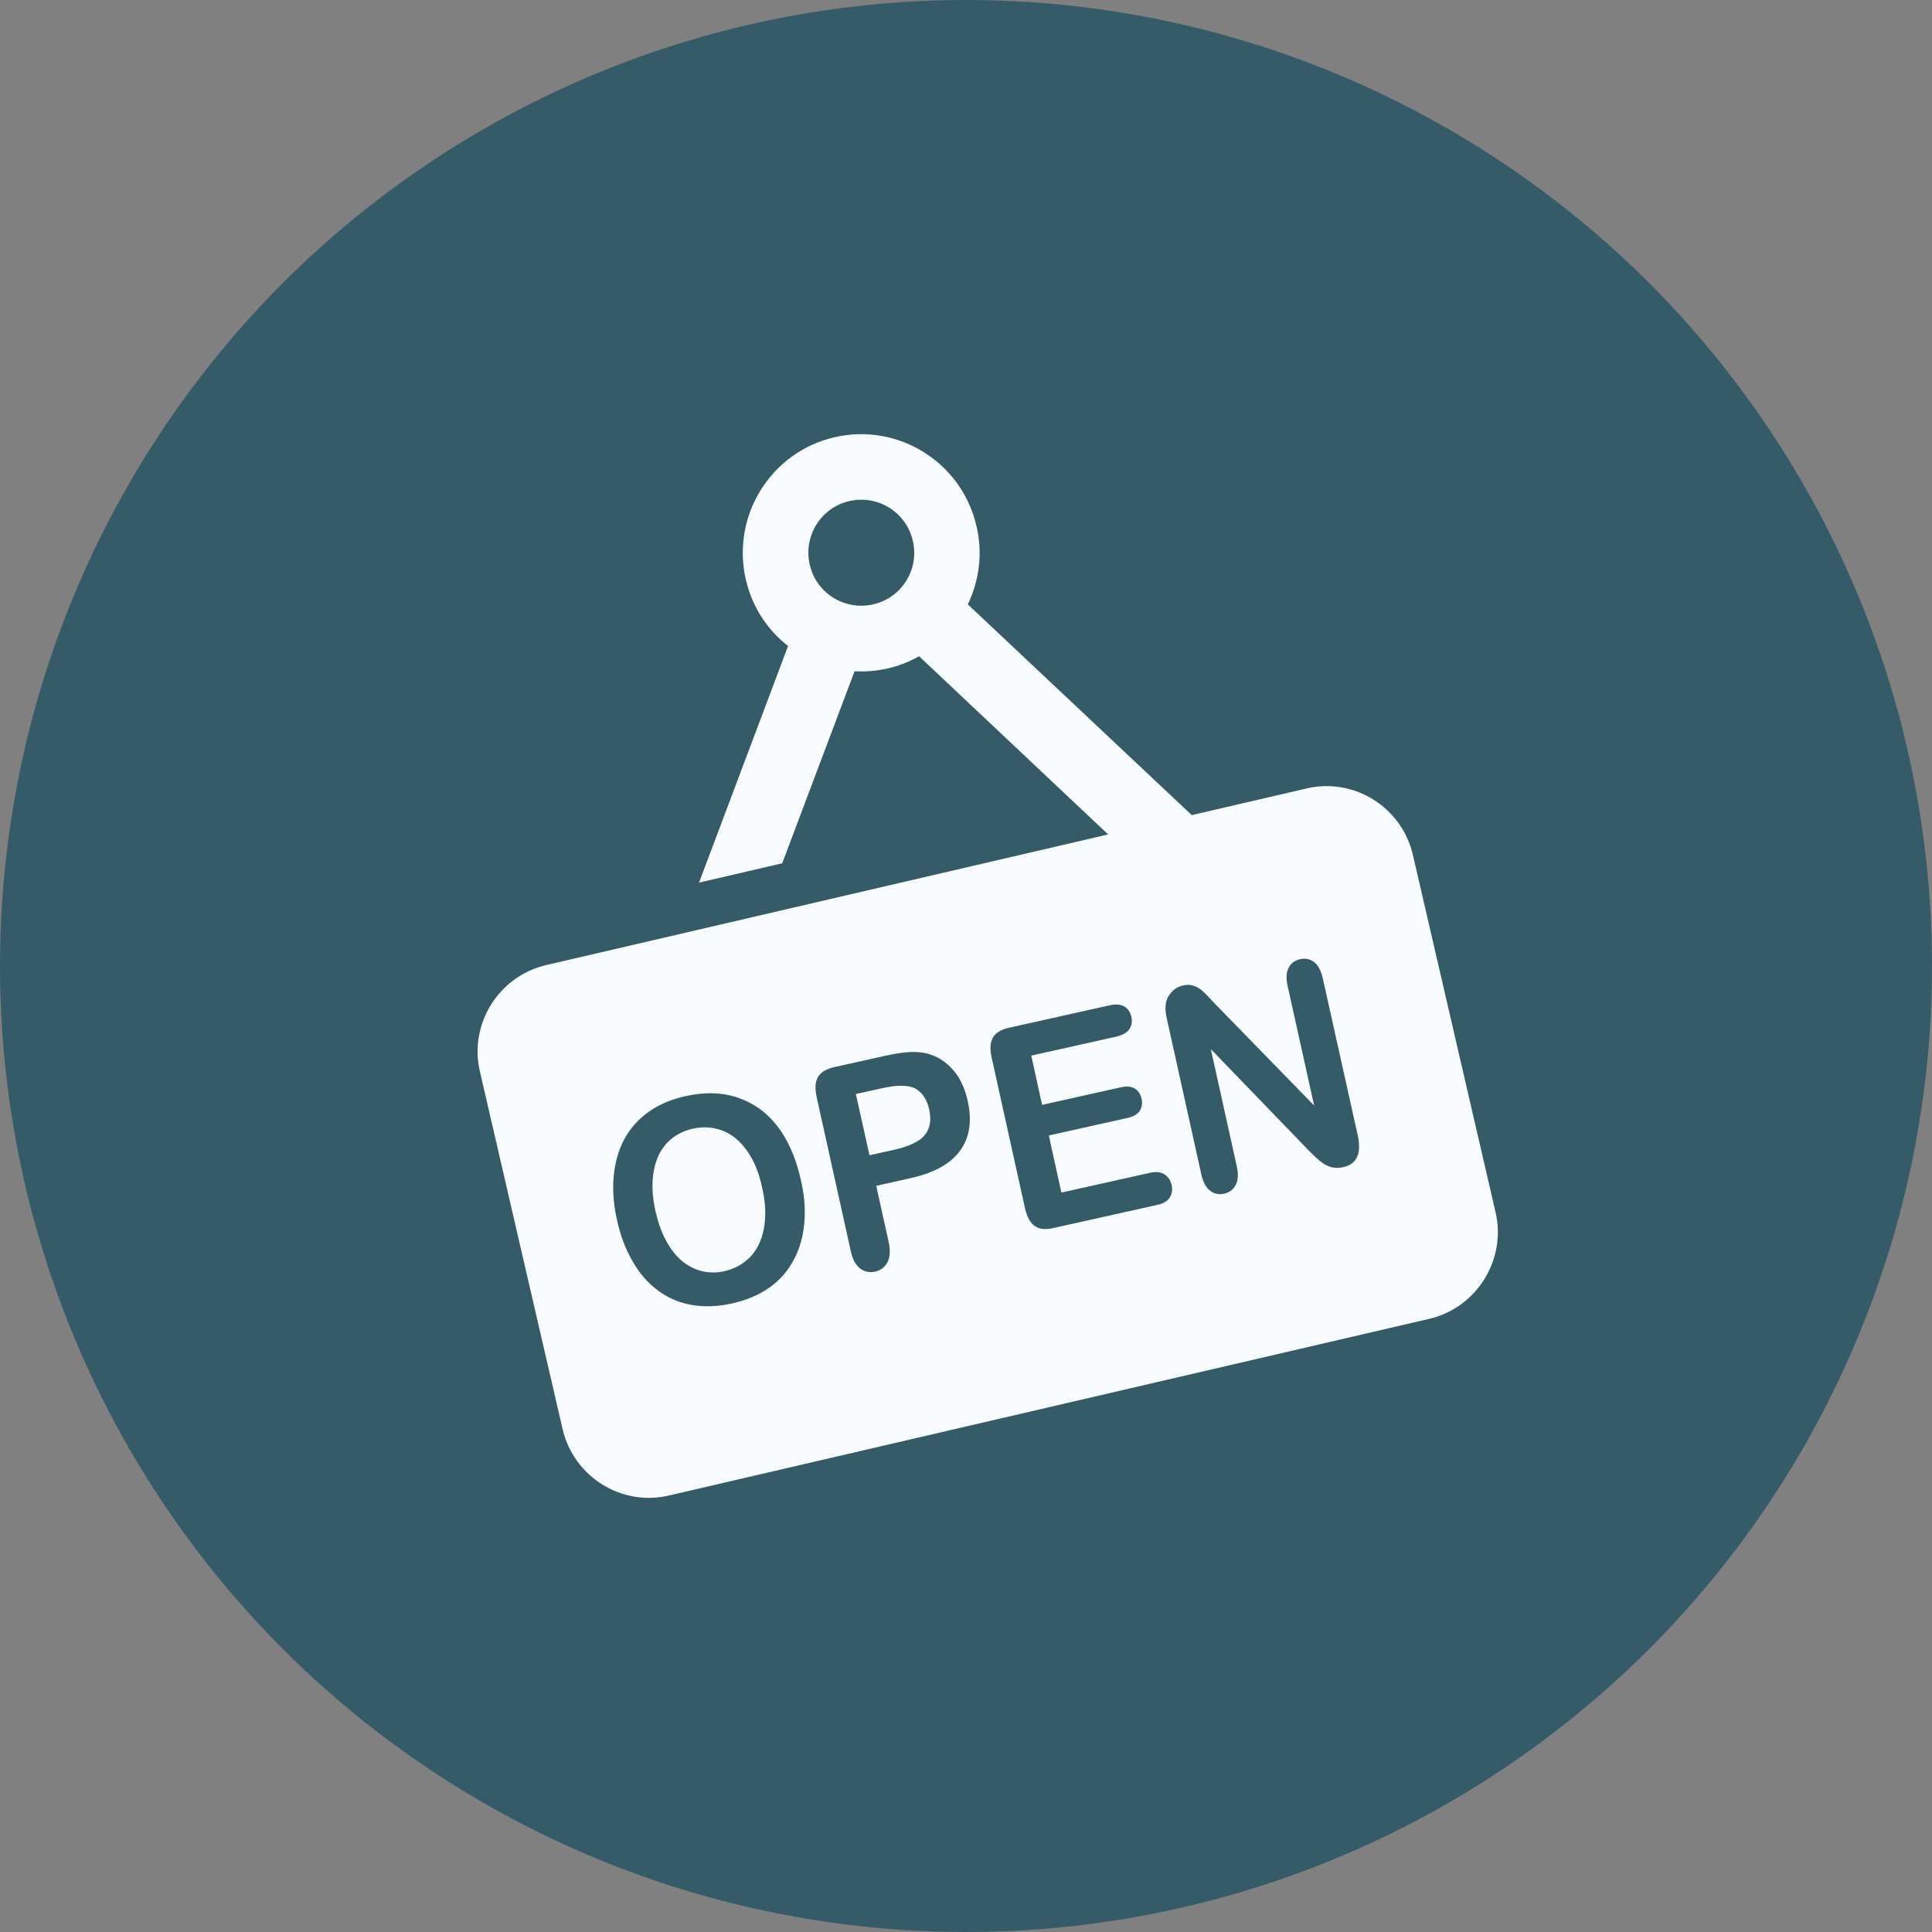
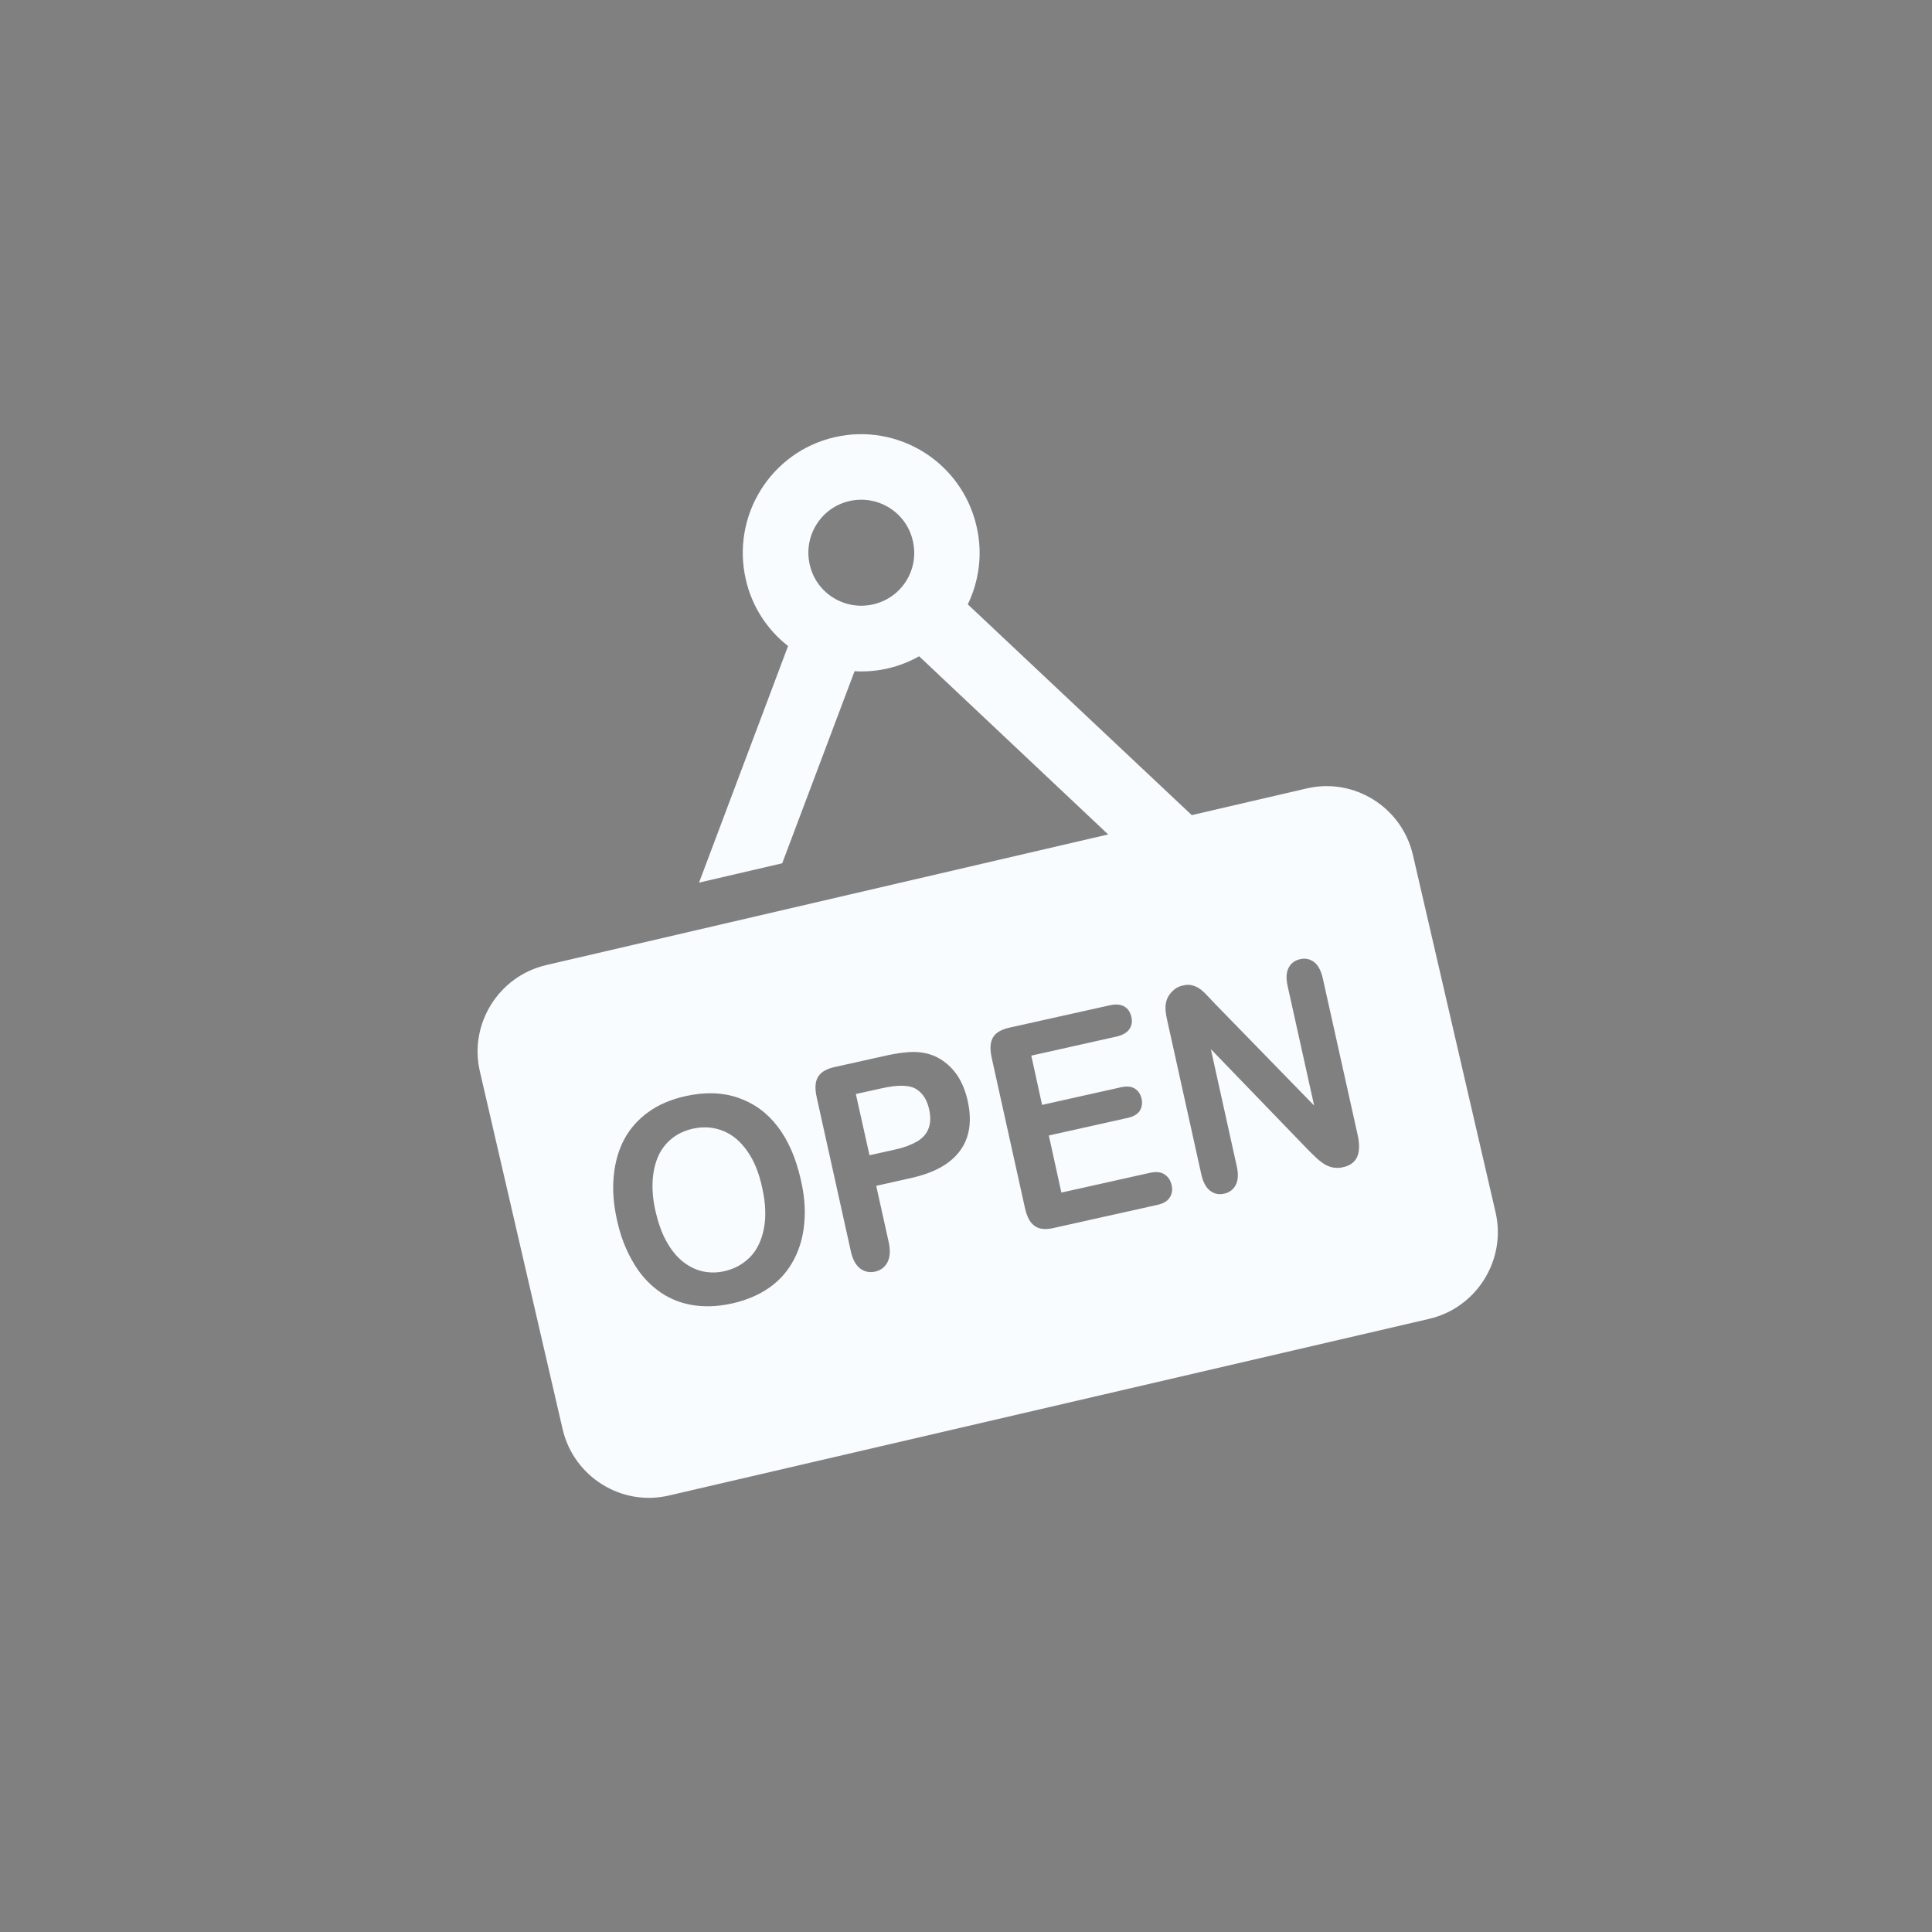
<svg xmlns="http://www.w3.org/2000/svg" width="62px" height="62px" viewBox="0 0 62 62" version="1.1">
  <rect x="0" y="0" width="62" height="62" fill="#808080" stroke="none" />
  <title>Group 8</title>
  <g id="💻-Webdesign" stroke="none" stroke-width="1" fill="none" fill-rule="evenodd">
    <g id="Kontakt" transform="translate(-390, -1866)">
      <g id="Group-8" transform="translate(390, 1866)">
        <g id="Oval-Copy-4" fill="#355B68">
-           <circle id="Oval-Copy-3" cx="31" cy="31" r="31" />
-         </g>
+           </g>
        <g id="Group" transform="translate(15.326, 13.933)" fill="#F8FCFF" fill-rule="nonzero">
          <path d="M14.106,21.036 C13.891,20.883 13.508,20.869 12.959,20.994 L12.139,21.175 L12.577,23.14 L13.397,22.958 C13.682,22.896 13.918,22.805 14.099,22.701 C14.28,22.596 14.405,22.457 14.468,22.29 C14.537,22.123 14.544,21.921 14.495,21.684 C14.433,21.391 14.308,21.175 14.106,21.036 Z" id="Path" />
          <path d="M8.65,23 C8.428,22.687 8.171,22.471 7.865,22.353 C7.559,22.234 7.239,22.213 6.899,22.29 C6.656,22.346 6.44,22.443 6.252,22.589 C6.065,22.736 5.919,22.917 5.815,23.133 C5.71,23.356 5.641,23.62 5.62,23.927 C5.599,24.24 5.627,24.574 5.71,24.937 C5.794,25.299 5.905,25.626 6.058,25.898 C6.211,26.176 6.384,26.392 6.586,26.553 C6.788,26.713 7.003,26.817 7.225,26.866 C7.448,26.915 7.684,26.915 7.927,26.859 C8.24,26.789 8.504,26.643 8.734,26.42 C8.956,26.197 9.109,25.891 9.185,25.508 C9.262,25.125 9.248,24.679 9.13,24.17 C9.032,23.704 8.873,23.314 8.65,23 Z" id="Path" />
          <path d="M32.67,24.978 L30.015,13.5 C29.661,11.974 28.132,11.013 26.609,11.368 L22.919,12.225 L15.732,5.462 C16.094,4.71 16.219,3.825 16.01,2.948 C15.538,0.9 13.494,-0.375 11.451,0.099 C9.408,0.572 8.136,2.62 8.609,4.668 C8.81,5.546 9.304,6.284 9.964,6.799 L7.107,14.391 L9.776,13.771 L12.098,7.607 C12.452,7.628 12.806,7.6 13.168,7.517 C13.529,7.433 13.863,7.301 14.169,7.127 L20.236,12.845 L2.2,17.038 C0.678,17.393 -0.281,18.926 0.074,20.451 L2.729,31.93 C3.083,33.455 4.612,34.416 6.134,34.061 L30.536,28.391 C32.065,28.036 33.018,26.497 32.67,24.978 Z M12.695,5.462 C11.785,5.671 10.867,5.107 10.659,4.187 C10.45,3.275 11.013,2.356 11.931,2.147 C12.841,1.938 13.759,2.502 13.967,3.421 C14.183,4.341 13.613,5.253 12.695,5.462 Z M10.485,25.306 C10.45,25.738 10.339,26.135 10.151,26.49 C9.964,26.845 9.707,27.145 9.373,27.381 C9.039,27.618 8.636,27.792 8.164,27.897 C7.691,28.001 7.253,28.015 6.843,27.939 C6.433,27.862 6.072,27.702 5.759,27.458 C5.446,27.221 5.175,26.908 4.96,26.518 C4.737,26.128 4.577,25.696 4.473,25.215 C4.362,24.721 4.327,24.254 4.369,23.808 C4.411,23.369 4.522,22.972 4.709,22.624 C4.897,22.276 5.154,21.99 5.481,21.754 C5.808,21.517 6.204,21.35 6.662,21.245 C7.288,21.106 7.851,21.12 8.358,21.294 C8.866,21.468 9.29,21.774 9.63,22.22 C9.971,22.666 10.214,23.23 10.367,23.899 C10.485,24.4 10.527,24.867 10.485,25.306 Z M15.489,22.986 C15.183,23.411 14.662,23.704 13.912,23.871 L12.793,24.122 L13.196,25.94 C13.251,26.197 13.237,26.413 13.154,26.573 C13.071,26.734 12.938,26.831 12.765,26.873 C12.584,26.915 12.417,26.88 12.278,26.775 C12.139,26.671 12.035,26.483 11.979,26.225 L10.881,21.273 C10.819,20.987 10.833,20.771 10.93,20.618 C11.027,20.465 11.208,20.36 11.479,20.305 L13.043,19.957 C13.508,19.852 13.87,19.81 14.134,19.831 C14.398,19.852 14.634,19.922 14.85,20.054 C15.065,20.186 15.246,20.36 15.399,20.583 C15.545,20.806 15.656,21.071 15.726,21.384 C15.871,22.025 15.795,22.568 15.489,22.986 Z M22.21,24.498 C22.134,24.616 22.002,24.693 21.807,24.735 L18.492,25.473 C18.228,25.536 18.019,25.515 17.88,25.41 C17.734,25.313 17.63,25.118 17.567,24.839 L16.497,20.005 C16.455,19.817 16.448,19.657 16.476,19.532 C16.504,19.399 16.566,19.295 16.664,19.218 C16.761,19.142 16.9,19.079 17.074,19.044 L20.292,18.327 C20.486,18.285 20.639,18.299 20.757,18.368 C20.876,18.438 20.945,18.55 20.98,18.696 C21.015,18.849 20.994,18.981 20.917,19.093 C20.841,19.204 20.709,19.281 20.514,19.33 L17.769,19.943 L18.116,21.524 L20.646,20.959 C20.834,20.918 20.98,20.932 21.091,21.001 C21.202,21.071 21.272,21.175 21.307,21.322 C21.341,21.468 21.32,21.6 21.251,21.712 C21.181,21.823 21.049,21.9 20.862,21.942 L18.332,22.506 L18.735,24.338 L21.578,23.704 C21.772,23.662 21.925,23.676 22.043,23.753 C22.161,23.829 22.238,23.941 22.273,24.101 C22.307,24.247 22.286,24.386 22.21,24.498 Z M27.777,23.523 C27.666,23.551 27.569,23.551 27.471,23.537 C27.374,23.523 27.284,23.488 27.186,23.432 C27.096,23.376 27.006,23.307 26.915,23.223 C26.825,23.14 26.742,23.056 26.651,22.965 L23.531,19.734 L24.365,23.502 C24.42,23.746 24.406,23.948 24.33,24.094 C24.253,24.24 24.128,24.338 23.961,24.372 C23.788,24.414 23.635,24.379 23.503,24.275 C23.371,24.17 23.28,23.996 23.225,23.753 L22.127,18.793 C22.078,18.584 22.064,18.41 22.085,18.285 C22.106,18.139 22.168,18.013 22.273,17.902 C22.377,17.79 22.495,17.721 22.634,17.693 C22.745,17.665 22.842,17.665 22.926,17.686 C23.009,17.707 23.093,17.742 23.162,17.79 C23.239,17.839 23.315,17.909 23.399,17.999 C23.482,18.09 23.572,18.18 23.663,18.278 L26.846,21.545 L25.998,17.721 C25.942,17.47 25.949,17.275 26.026,17.129 C26.095,16.982 26.22,16.892 26.387,16.85 C26.561,16.808 26.714,16.843 26.846,16.941 C26.978,17.045 27.068,17.219 27.124,17.463 L28.25,22.52 C28.368,23.098 28.215,23.425 27.777,23.523 Z" id="Shape" />
        </g>
      </g>
    </g>
  </g>
</svg>